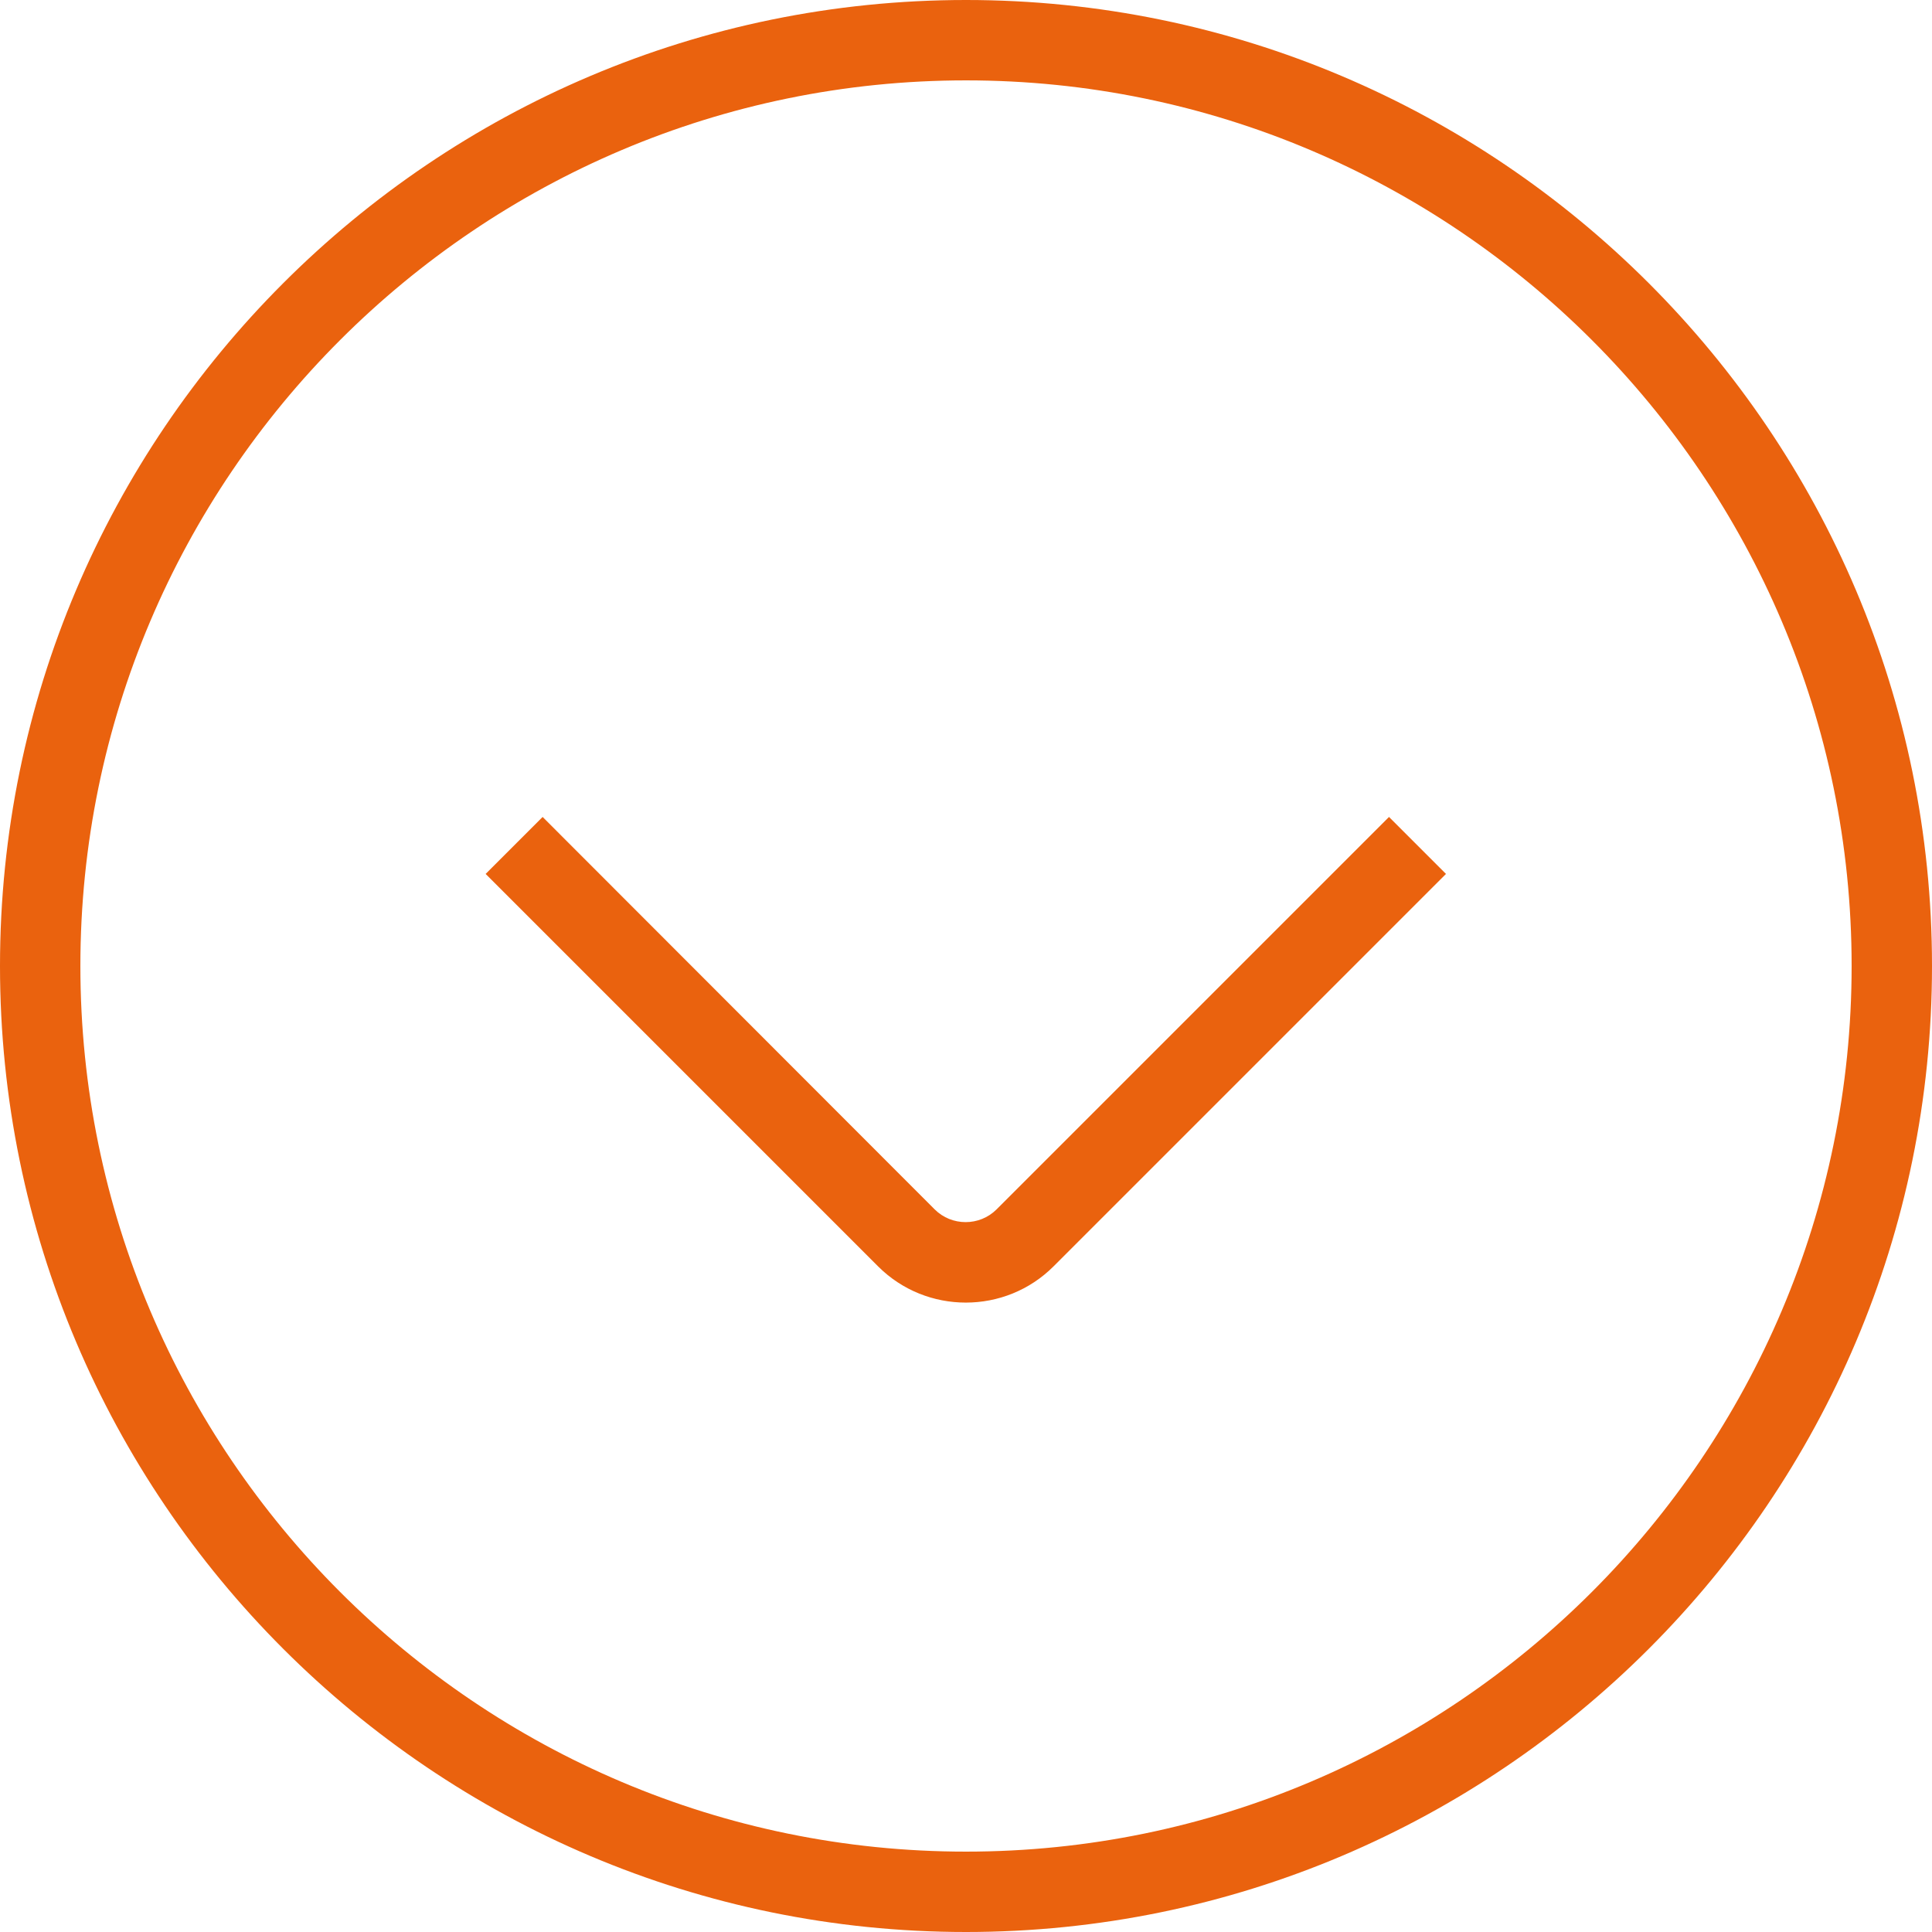
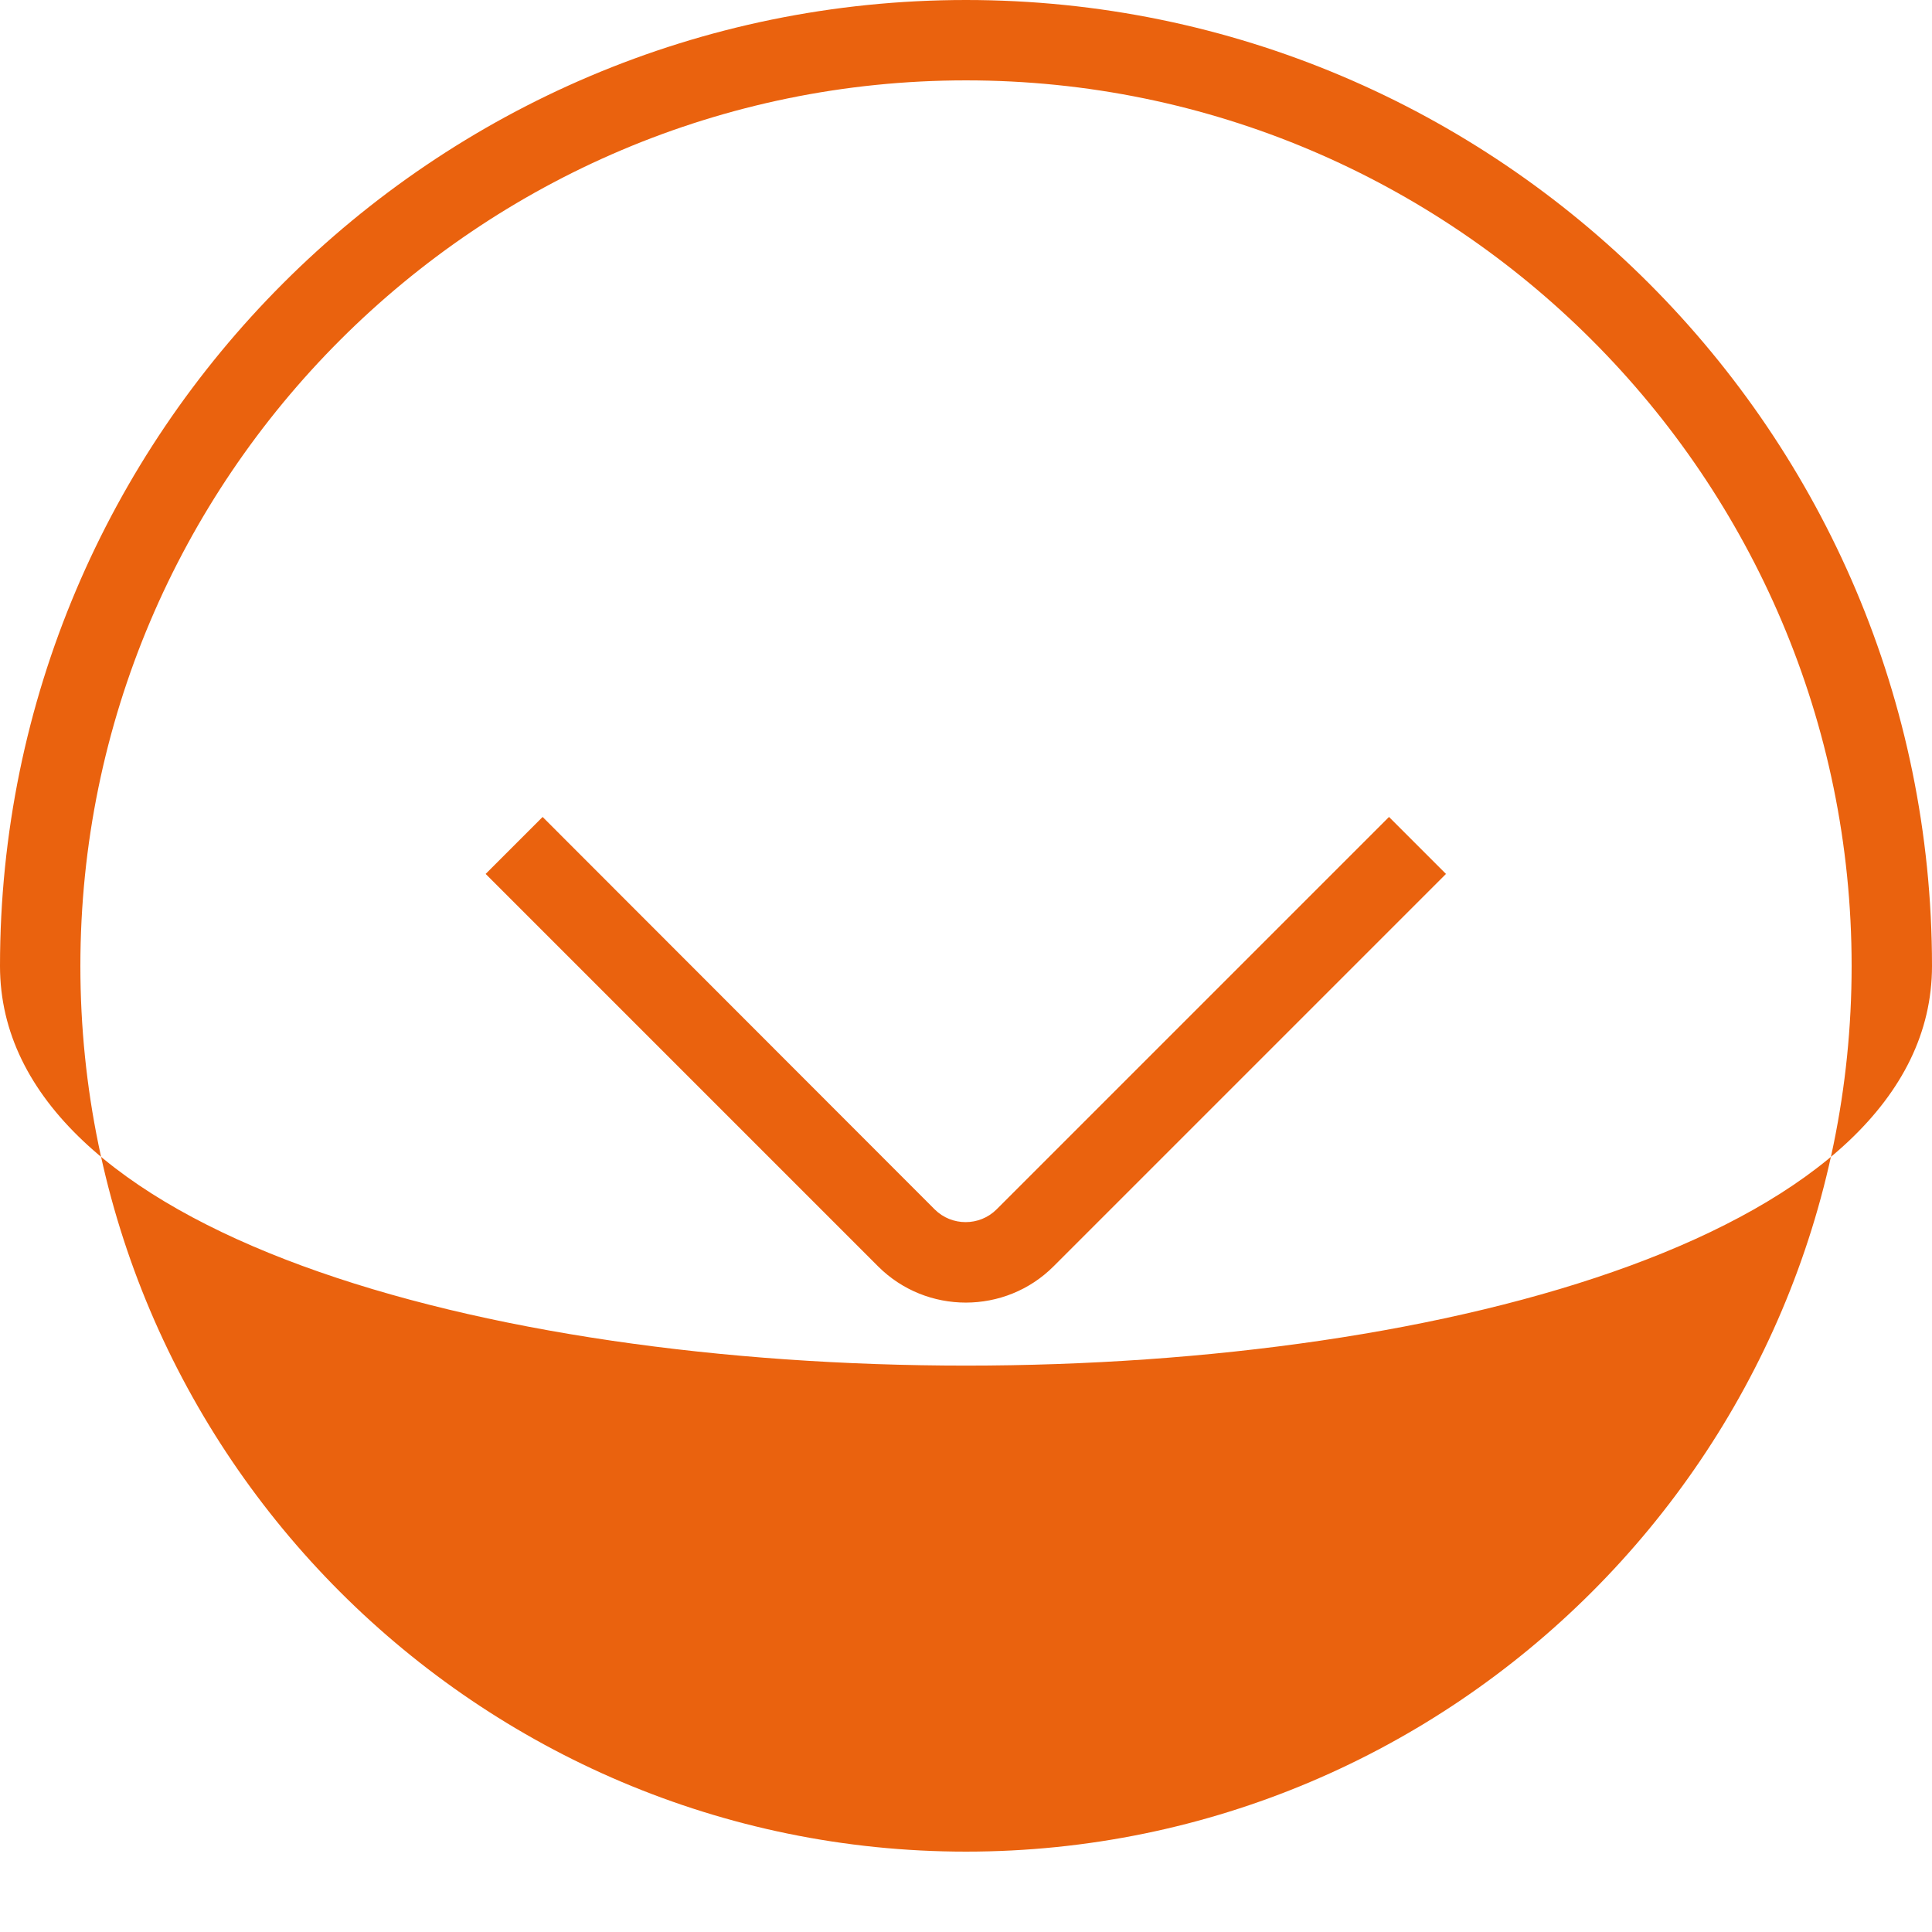
<svg xmlns="http://www.w3.org/2000/svg" version="1.1" id="arrow-circle-down" x="0px" y="0px" viewBox="0 0 512 512" style="enable-background:new 0 0 512 512;" xml:space="preserve">
  <style type="text/css"> .st0{fill:#EA620E;} </style>
-   <path class="st0" d="M0,256C0,114.8,114.8,0,256,0s256,114.8,256,256S397.2,512,256,512S0,397.2,0,256z M490.7,256 c0-129.4-105.3-234.7-234.7-234.7S21.3,126.6,21.3,256S126.6,490.7,256,490.7S490.7,385.4,490.7,256z M232.7,335.6 c12.8,12.8,33.7,12.8,46.5,0l104-104l-15.1-15.1l-104,104c-4.5,4.5-11.9,4.5-16.4,0l-103.9-104l-15.1,15.1L232.7,335.6L232.7,335.6z " />
+   <path class="st0" d="M0,256C0,114.8,114.8,0,256,0s256,114.8,256,256S0,397.2,0,256z M490.7,256 c0-129.4-105.3-234.7-234.7-234.7S21.3,126.6,21.3,256S126.6,490.7,256,490.7S490.7,385.4,490.7,256z M232.7,335.6 c12.8,12.8,33.7,12.8,46.5,0l104-104l-15.1-15.1l-104,104c-4.5,4.5-11.9,4.5-16.4,0l-103.9-104l-15.1,15.1L232.7,335.6L232.7,335.6z " />
</svg>